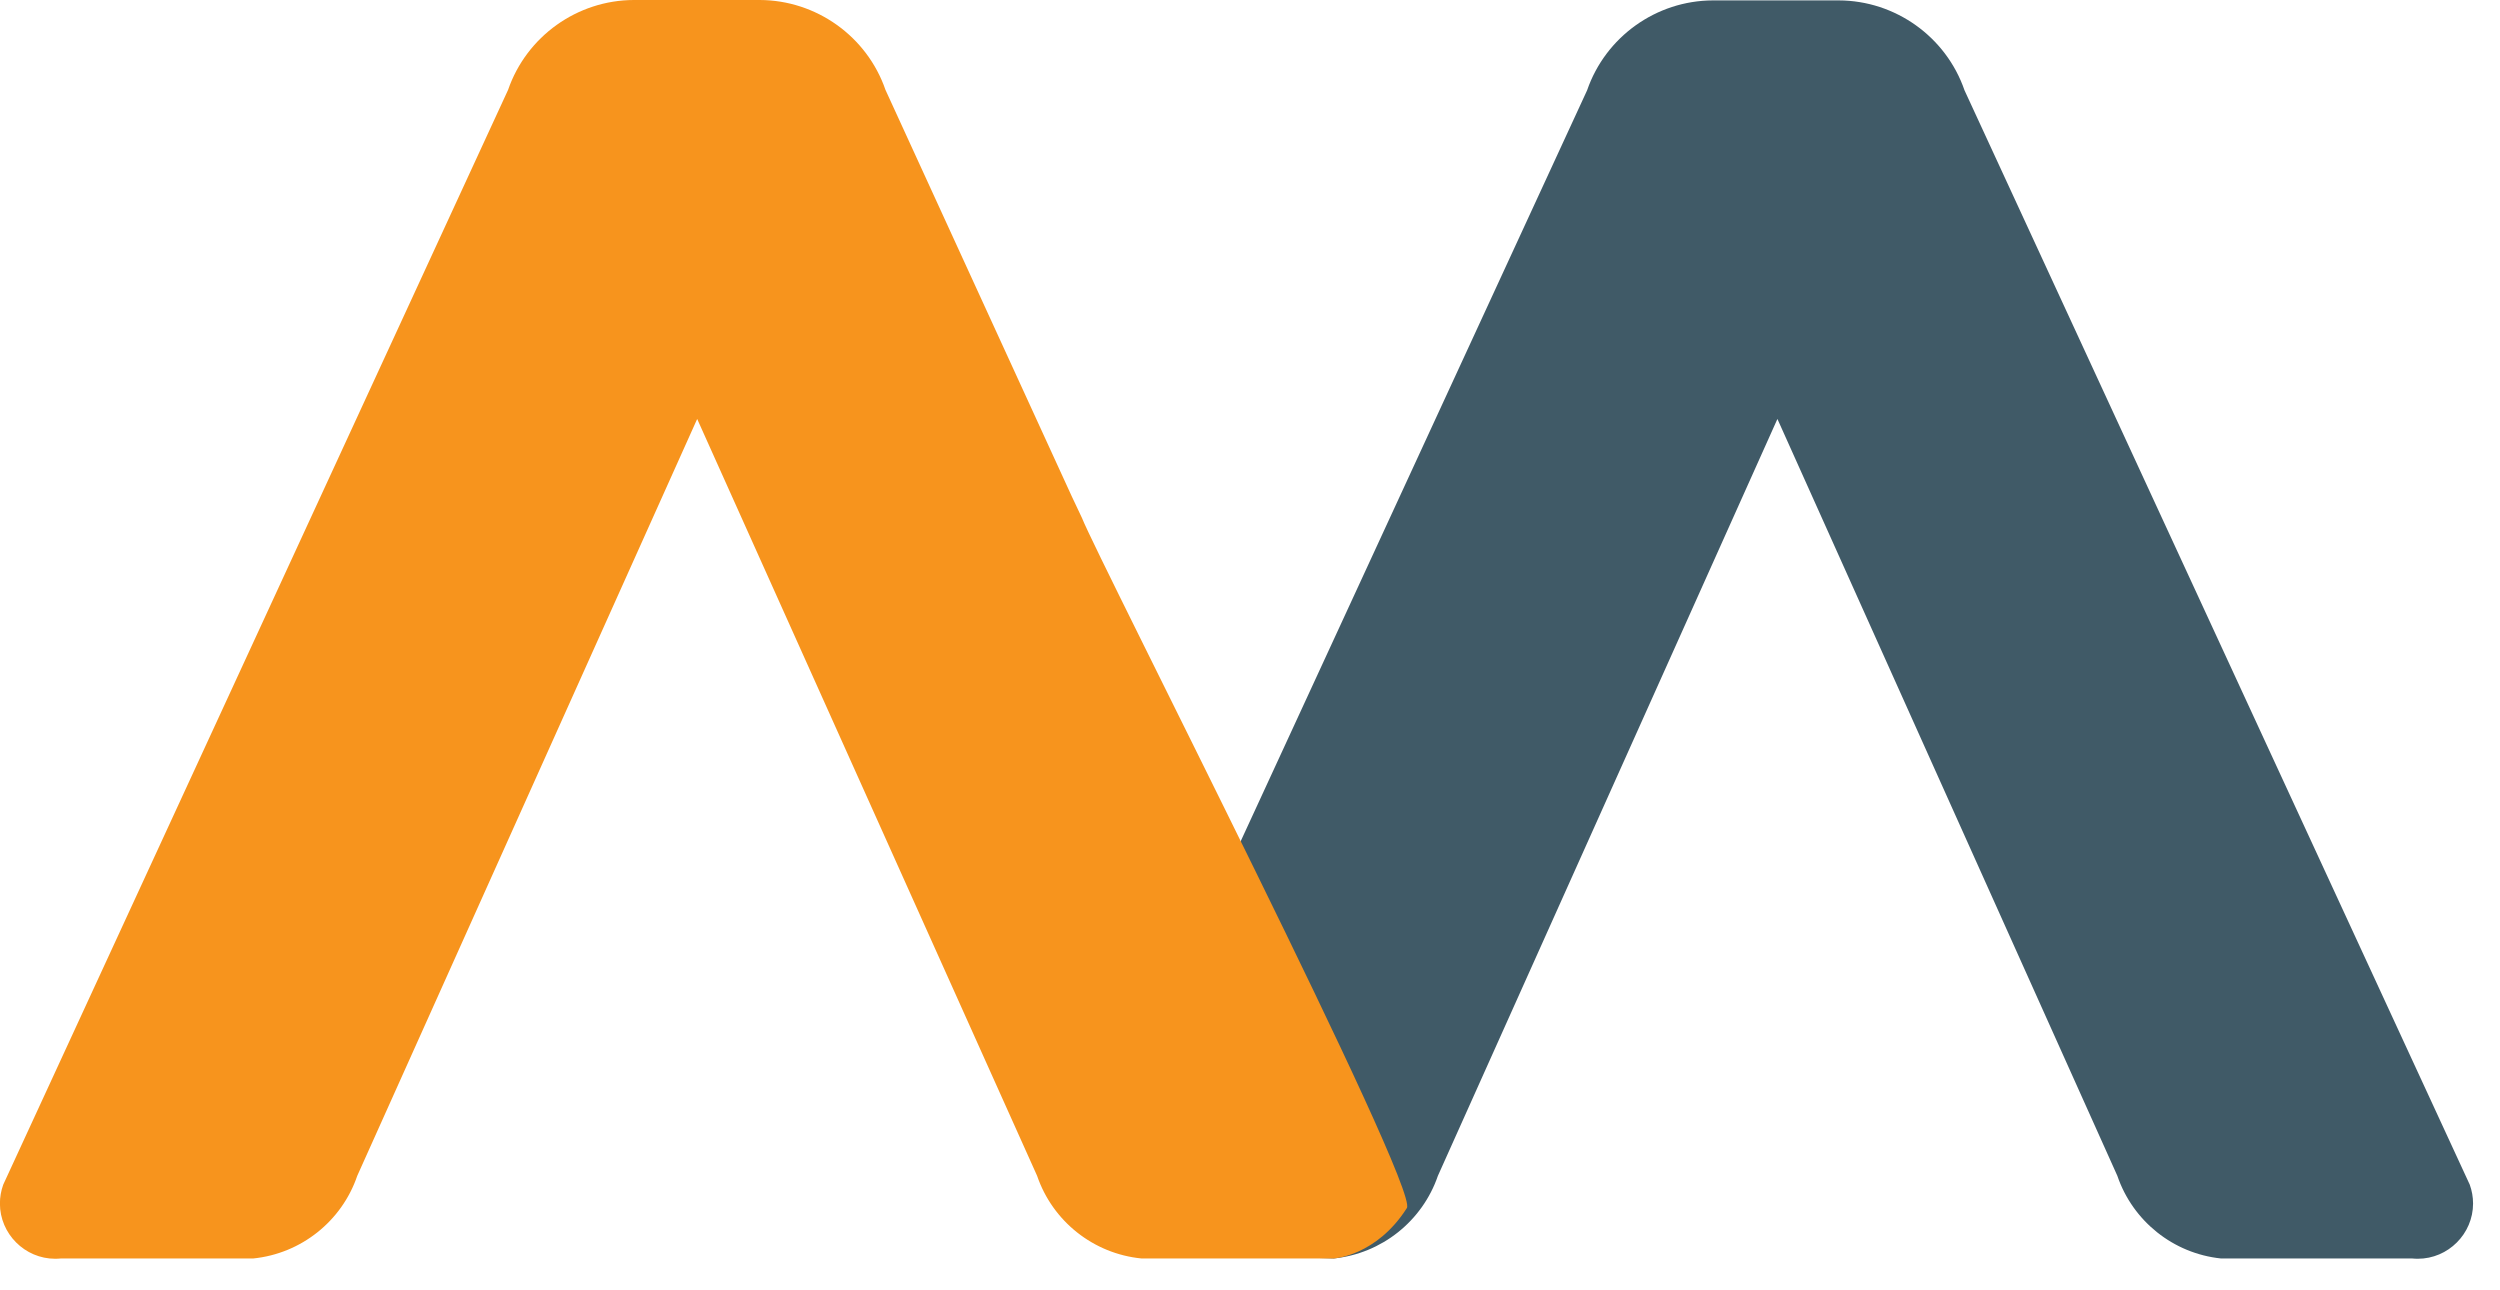
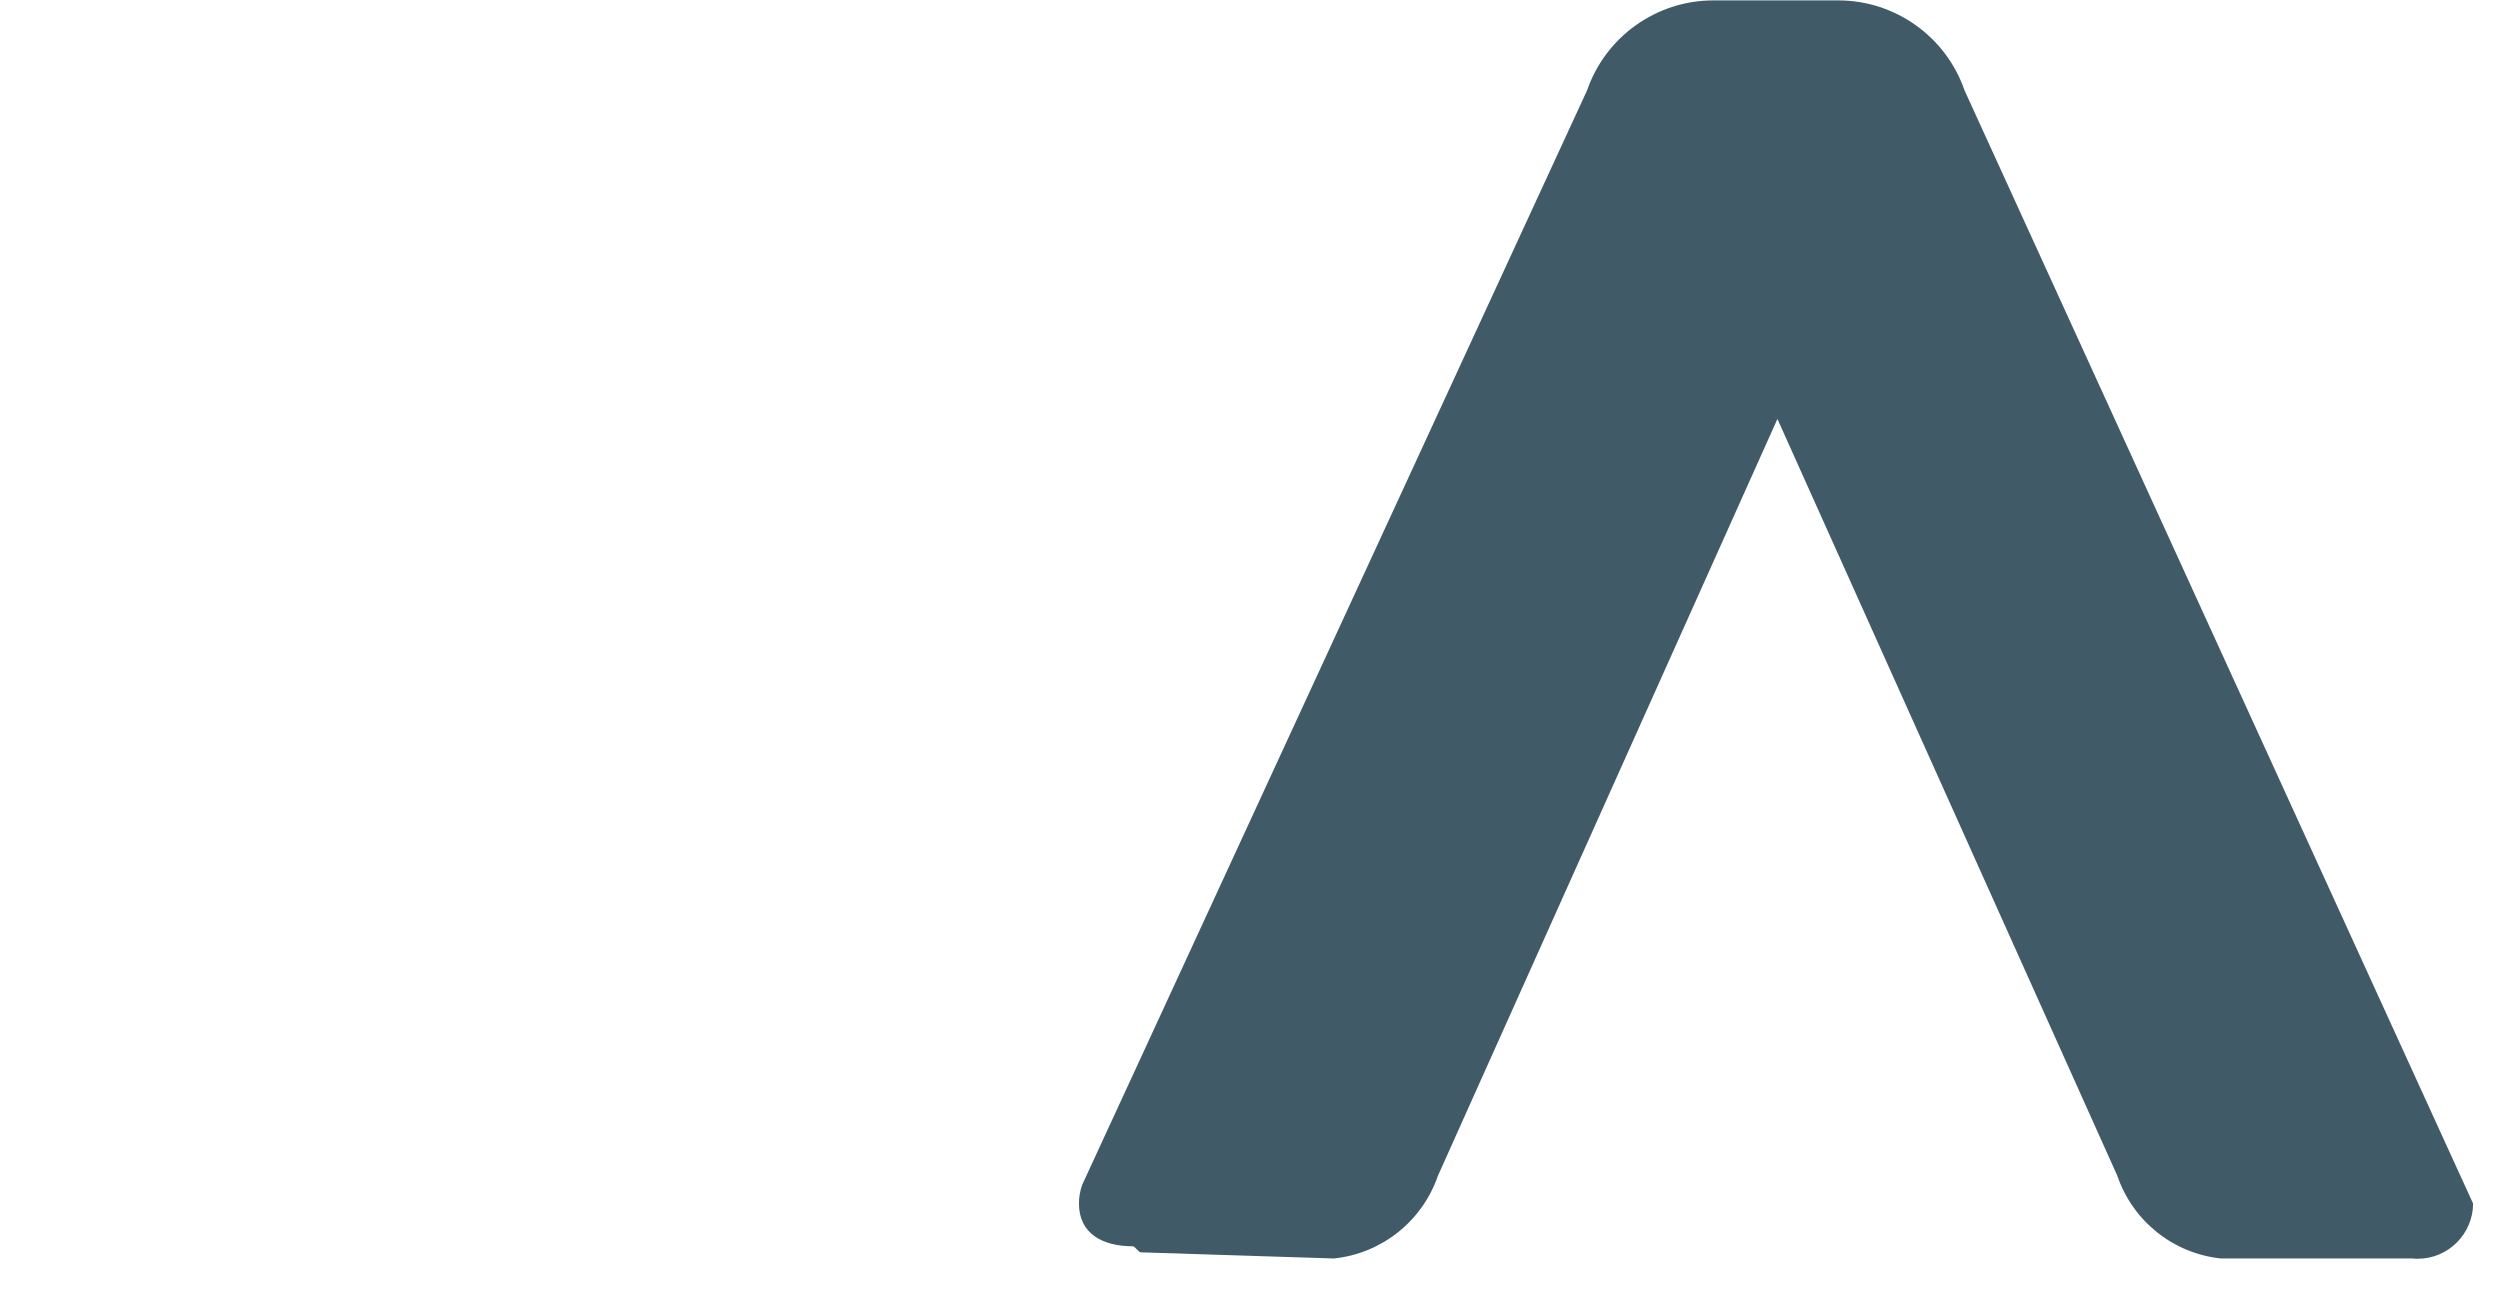
<svg xmlns="http://www.w3.org/2000/svg" width="100%" height="100%" viewBox="0 0 62 32" version="1.1" xml:space="preserve" style="fill-rule:evenodd;clip-rule:evenodd;stroke-linejoin:round;stroke-miterlimit:2;">
  <g transform="matrix(1,0,0,1,-4289.37,92.11)">
    <g>
      <g transform="matrix(1,0,0,1,4138.83,-92.17)">
-         <path d="M210.36,31.27C210.407,31.275 210.455,31.277 210.502,31.277C211.254,31.277 211.872,30.659 211.872,29.907C211.872,29.748 211.844,29.59 211.79,29.44L199.26,2.3C198.802,0.972 197.545,0.074 196.14,0.07L193.02,0.07C191.615,0.074 190.358,0.972 189.9,2.3L177.38,29.44C177.326,29.59 177.298,29.747 177.298,29.906C177.298,30.658 177.887,30.968 178.638,30.968C178.682,30.968 178.786,31.122 178.83,31.118L183.62,31.27C184.804,31.148 185.813,30.346 186.2,29.22L194.62,10.45L203.05,29.22C203.433,30.344 204.439,31.147 205.62,31.27L210.39,31.27L210.36,31.27Z" style="fill:rgb(64,90,103);fill-rule:nonzero;" />
+         <path d="M210.36,31.27C210.407,31.275 210.455,31.277 210.502,31.277C211.254,31.277 211.872,30.659 211.872,29.907L199.26,2.3C198.802,0.972 197.545,0.074 196.14,0.07L193.02,0.07C191.615,0.074 190.358,0.972 189.9,2.3L177.38,29.44C177.326,29.59 177.298,29.747 177.298,29.906C177.298,30.658 177.887,30.968 178.638,30.968C178.682,30.968 178.786,31.122 178.83,31.118L183.62,31.27C184.804,31.148 185.813,30.346 186.2,29.22L194.62,10.45L203.05,29.22C203.433,30.344 204.439,31.147 205.62,31.27L210.39,31.27L210.36,31.27Z" style="fill:rgb(64,90,103);fill-rule:nonzero;" />
      </g>
      <g transform="matrix(1,0,0,1,4138.83,-92.17)">
-         <path d="M177.12,12.37L172.5,2.29C172.042,0.962 170.785,0.064 169.38,0.06L166.26,0.06C164.855,0.064 163.598,0.962 163.14,2.29L150.62,29.44C150.566,29.59 150.538,29.748 150.538,29.907C150.538,30.659 151.156,31.277 151.908,31.277C151.955,31.277 152.003,31.275 152.05,31.27L156.82,31.27C158.005,31.15 159.016,30.347 159.4,29.22L167.83,10.45L176.26,29.22C176.646,30.35 177.661,31.154 178.85,31.27L183.62,31.27C183.62,31.27 184.673,31.209 185.43,30.02C185.751,29.516 177.79,13.964 177.37,12.899" style="fill:rgb(247,148,29);fill-rule:nonzero;" />
-       </g>
+         </g>
    </g>
  </g>
</svg>